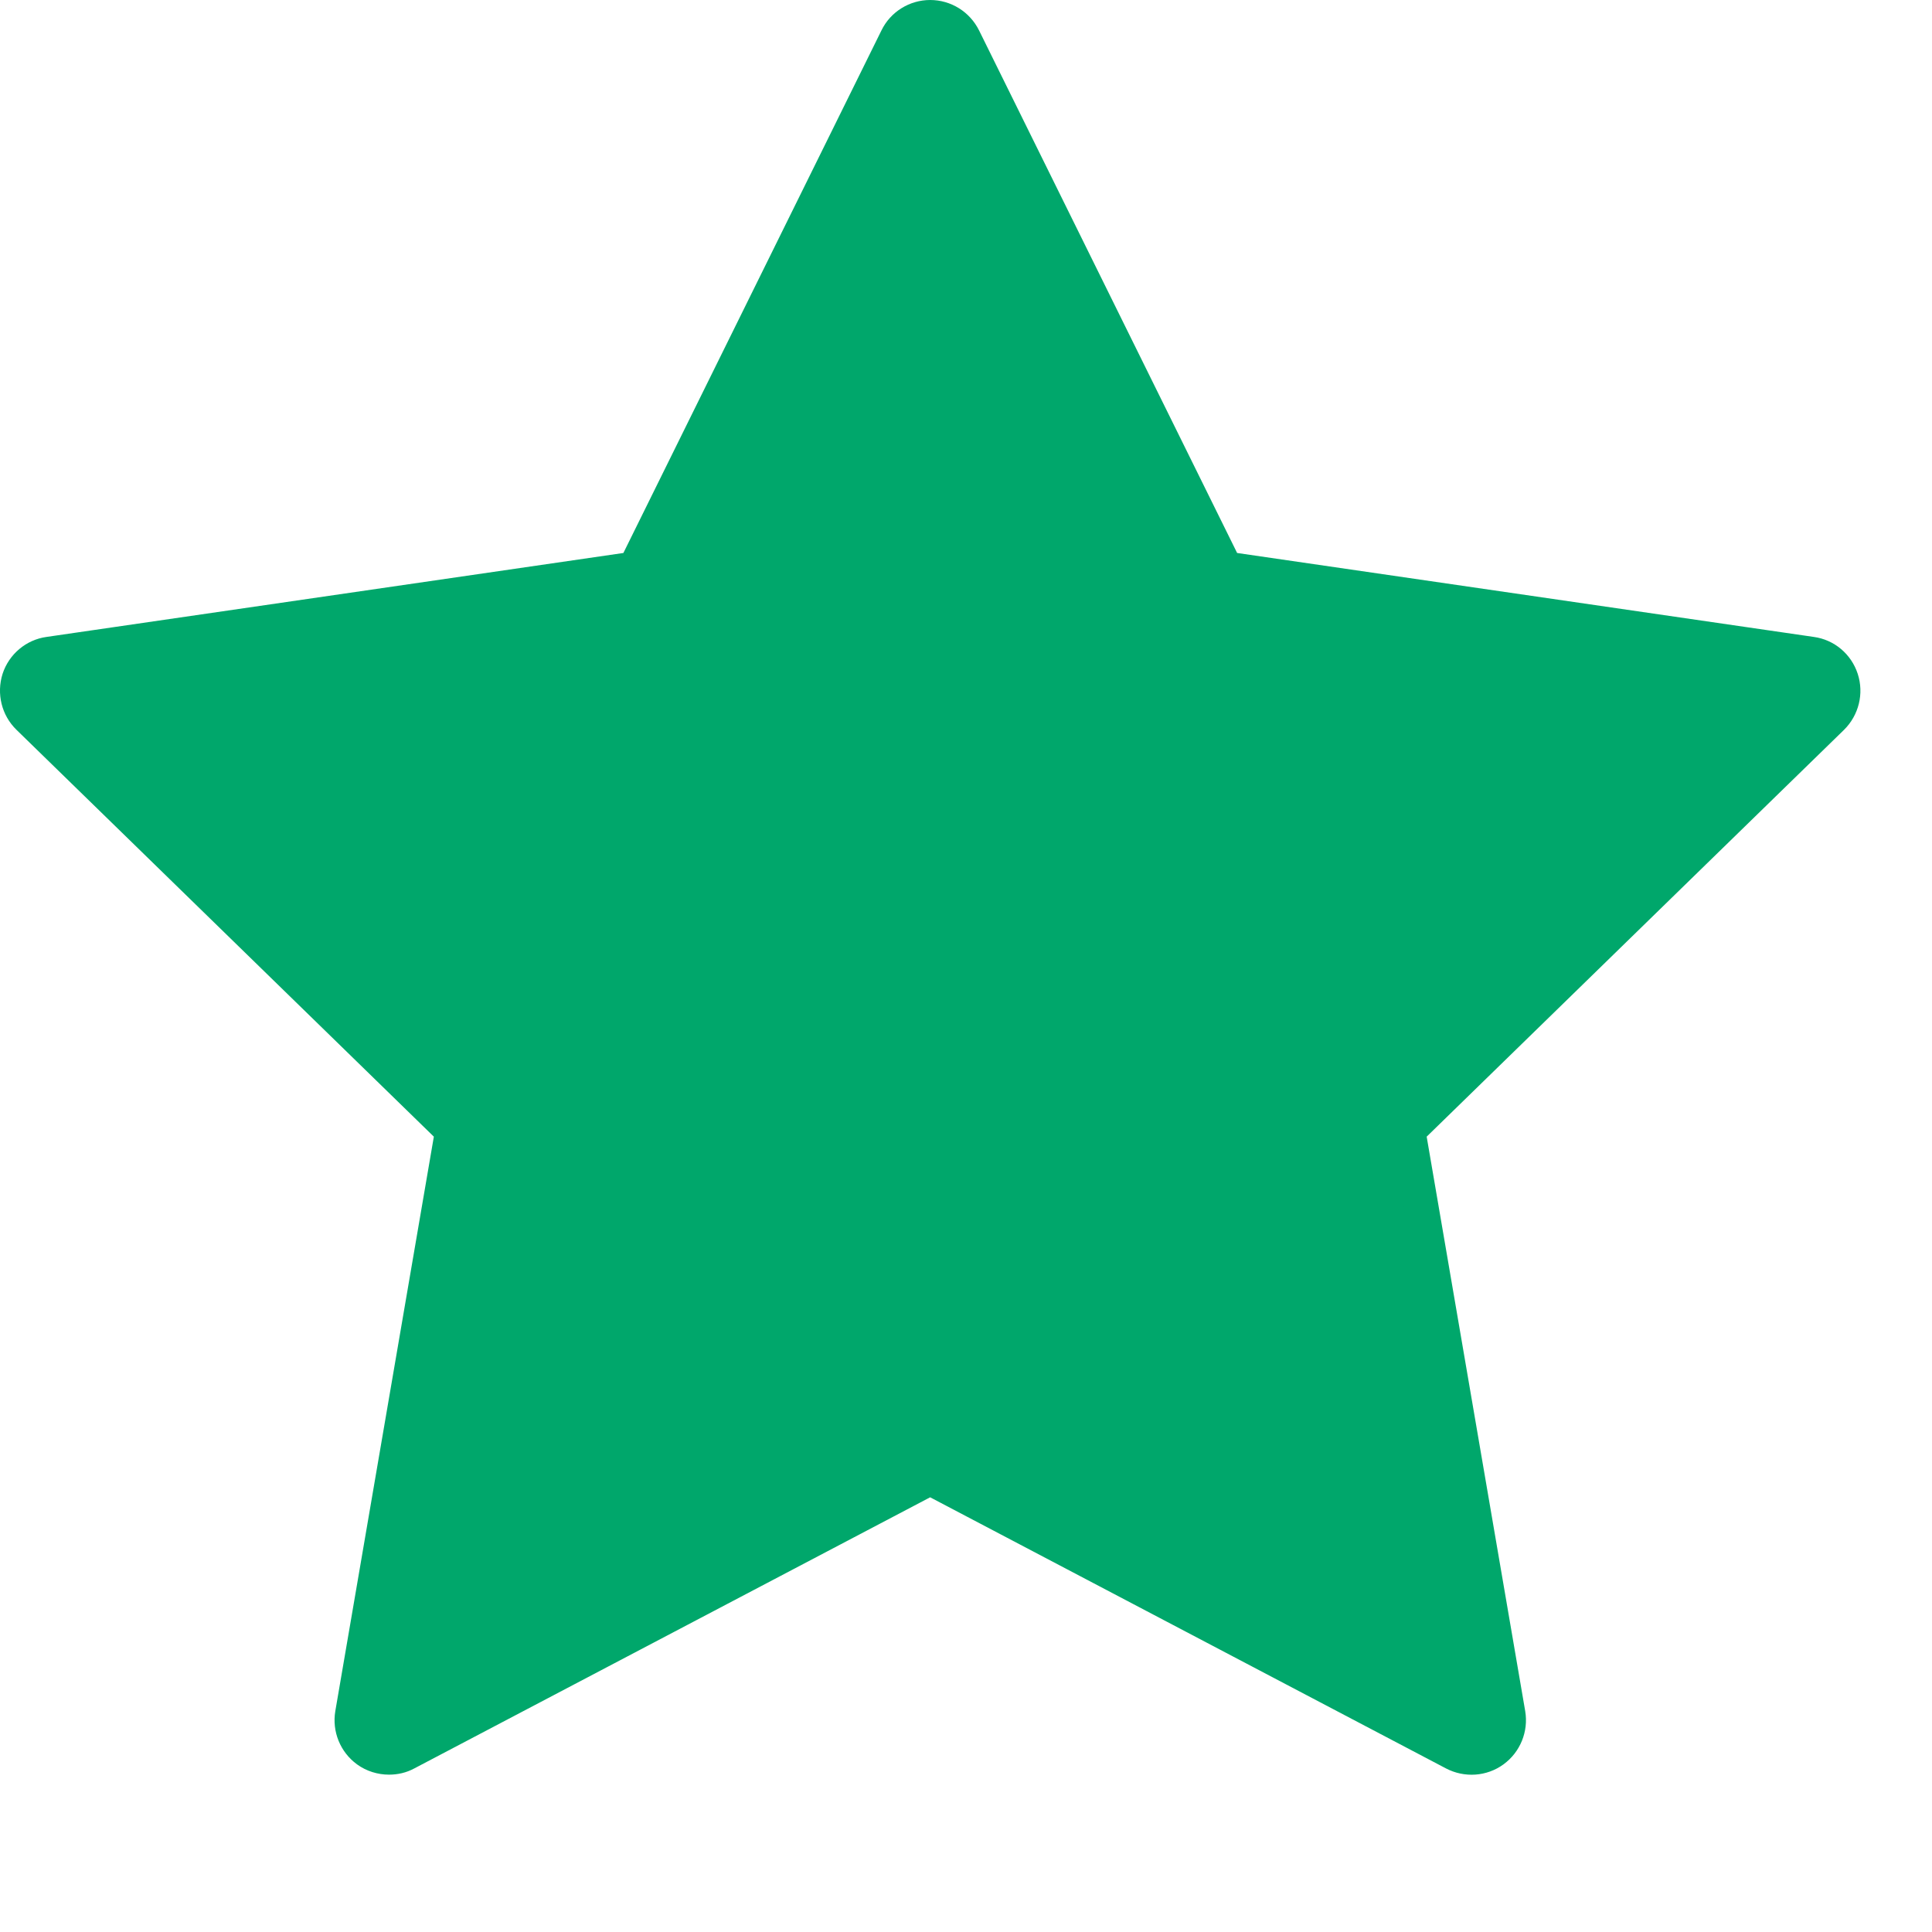
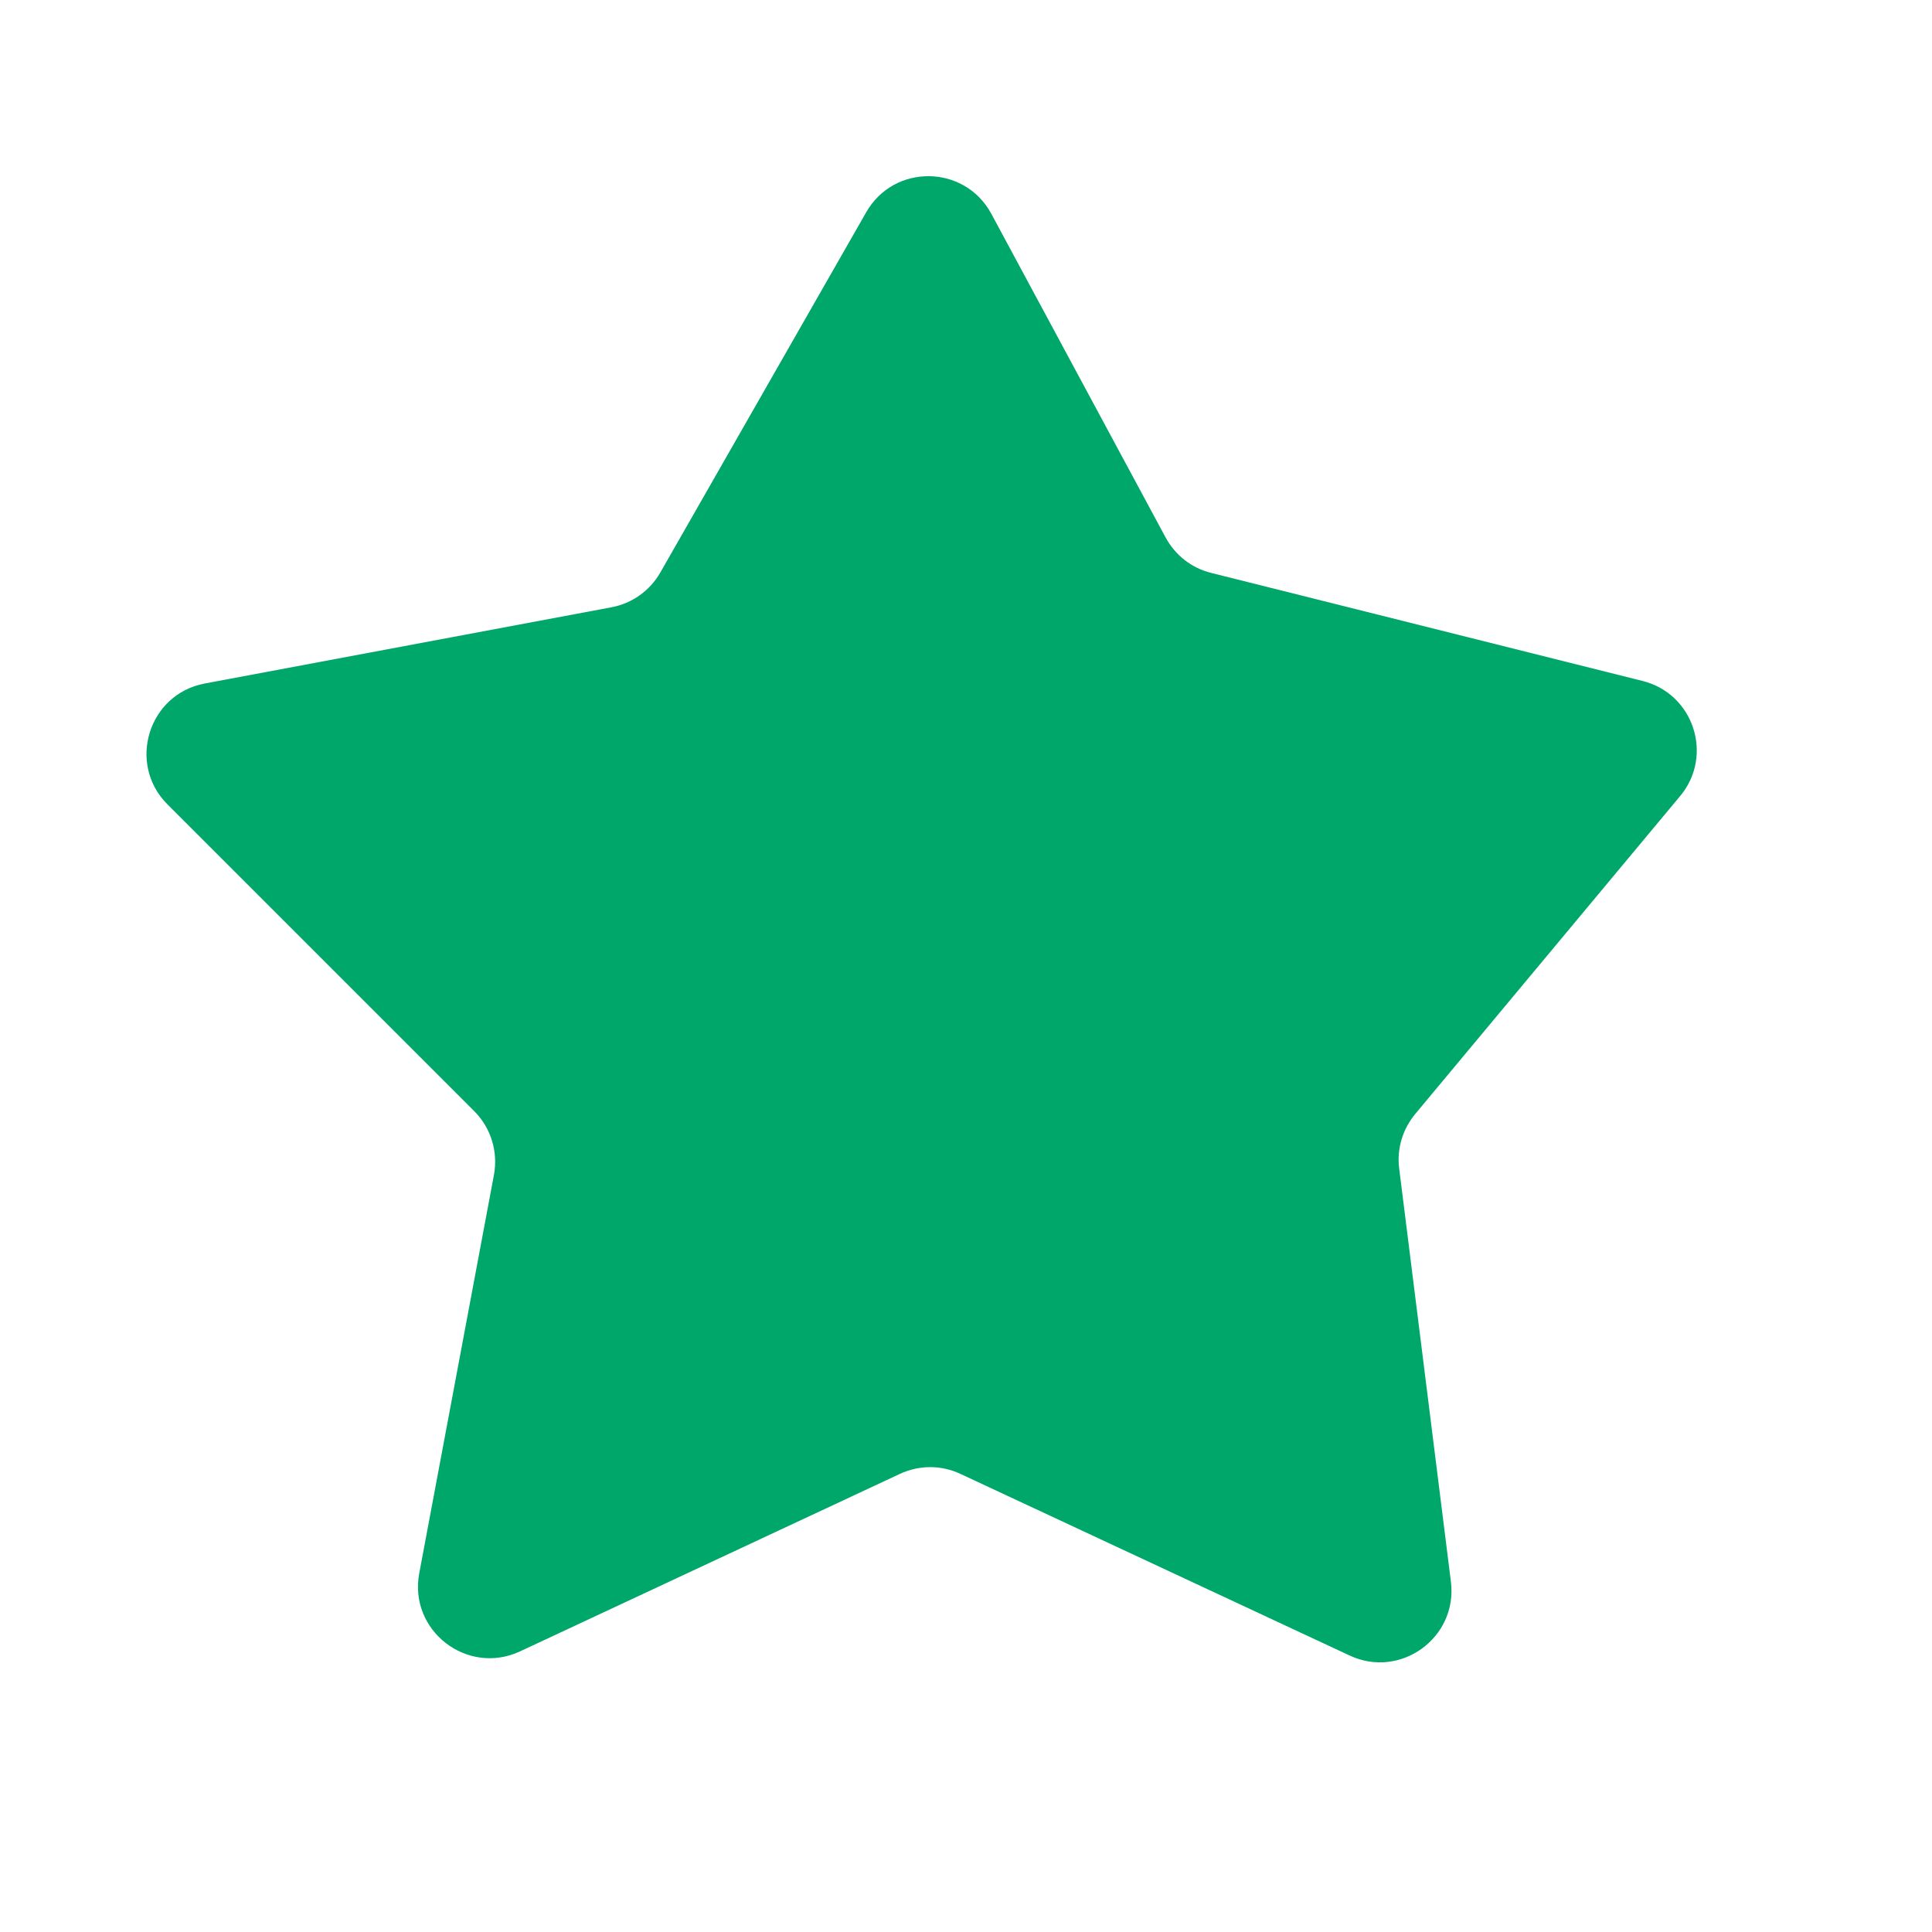
<svg xmlns="http://www.w3.org/2000/svg" width="9" height="9" viewBox="0 0 9 9" fill="none">
-   <path d="M0.012 3.139C0.042 3.047 0.122 2.98 0.217 2.967L2.904 2.576L4.106 0.142C4.148 0.055 4.237 0 4.333 0C4.43 0 4.518 0.055 4.561 0.142L5.763 2.576L8.449 2.967C8.545 2.98 8.624 3.047 8.654 3.139C8.684 3.231 8.659 3.332 8.59 3.4L6.646 5.295L7.105 7.971C7.121 8.066 7.082 8.162 7.004 8.219C6.926 8.276 6.822 8.283 6.736 8.238L4.333 6.975L1.93 8.238C1.893 8.258 1.853 8.267 1.812 8.267C1.76 8.267 1.707 8.251 1.663 8.219C1.585 8.162 1.546 8.066 1.562 7.971L2.021 5.295L0.077 3.4C0.007 3.332 -0.017 3.231 0.012 3.139ZM2.471 5.024C2.531 5.083 2.558 5.167 2.544 5.249L2.149 7.549L4.215 6.463C4.289 6.424 4.378 6.424 4.451 6.463L6.517 7.549L6.123 5.249C6.109 5.167 6.136 5.083 6.196 5.024L7.867 3.395L5.557 3.059C5.475 3.047 5.403 2.995 5.366 2.921L4.333 0.828L3.3 2.921C3.263 2.995 3.192 3.047 3.109 3.059L0.8 3.395L2.471 5.024Z" fill="#00A76B" />
  <path d="M3.076 2.667L4.035 0.989C4.165 0.761 4.494 0.766 4.618 0.996L5.43 2.504C5.475 2.587 5.552 2.647 5.643 2.669L7.651 3.172C7.89 3.231 7.984 3.52 7.827 3.708L6.593 5.189C6.534 5.26 6.506 5.352 6.518 5.444L6.759 7.369C6.791 7.629 6.524 7.823 6.287 7.712L4.474 6.866C4.385 6.824 4.282 6.824 4.192 6.866L2.422 7.693C2.176 7.807 1.903 7.596 1.953 7.329L2.301 5.473C2.321 5.365 2.287 5.254 2.209 5.176L0.78 3.747C0.591 3.558 0.691 3.233 0.954 3.184L2.848 2.829C2.945 2.811 3.028 2.751 3.076 2.667Z" fill="#00A76B" />
</svg>